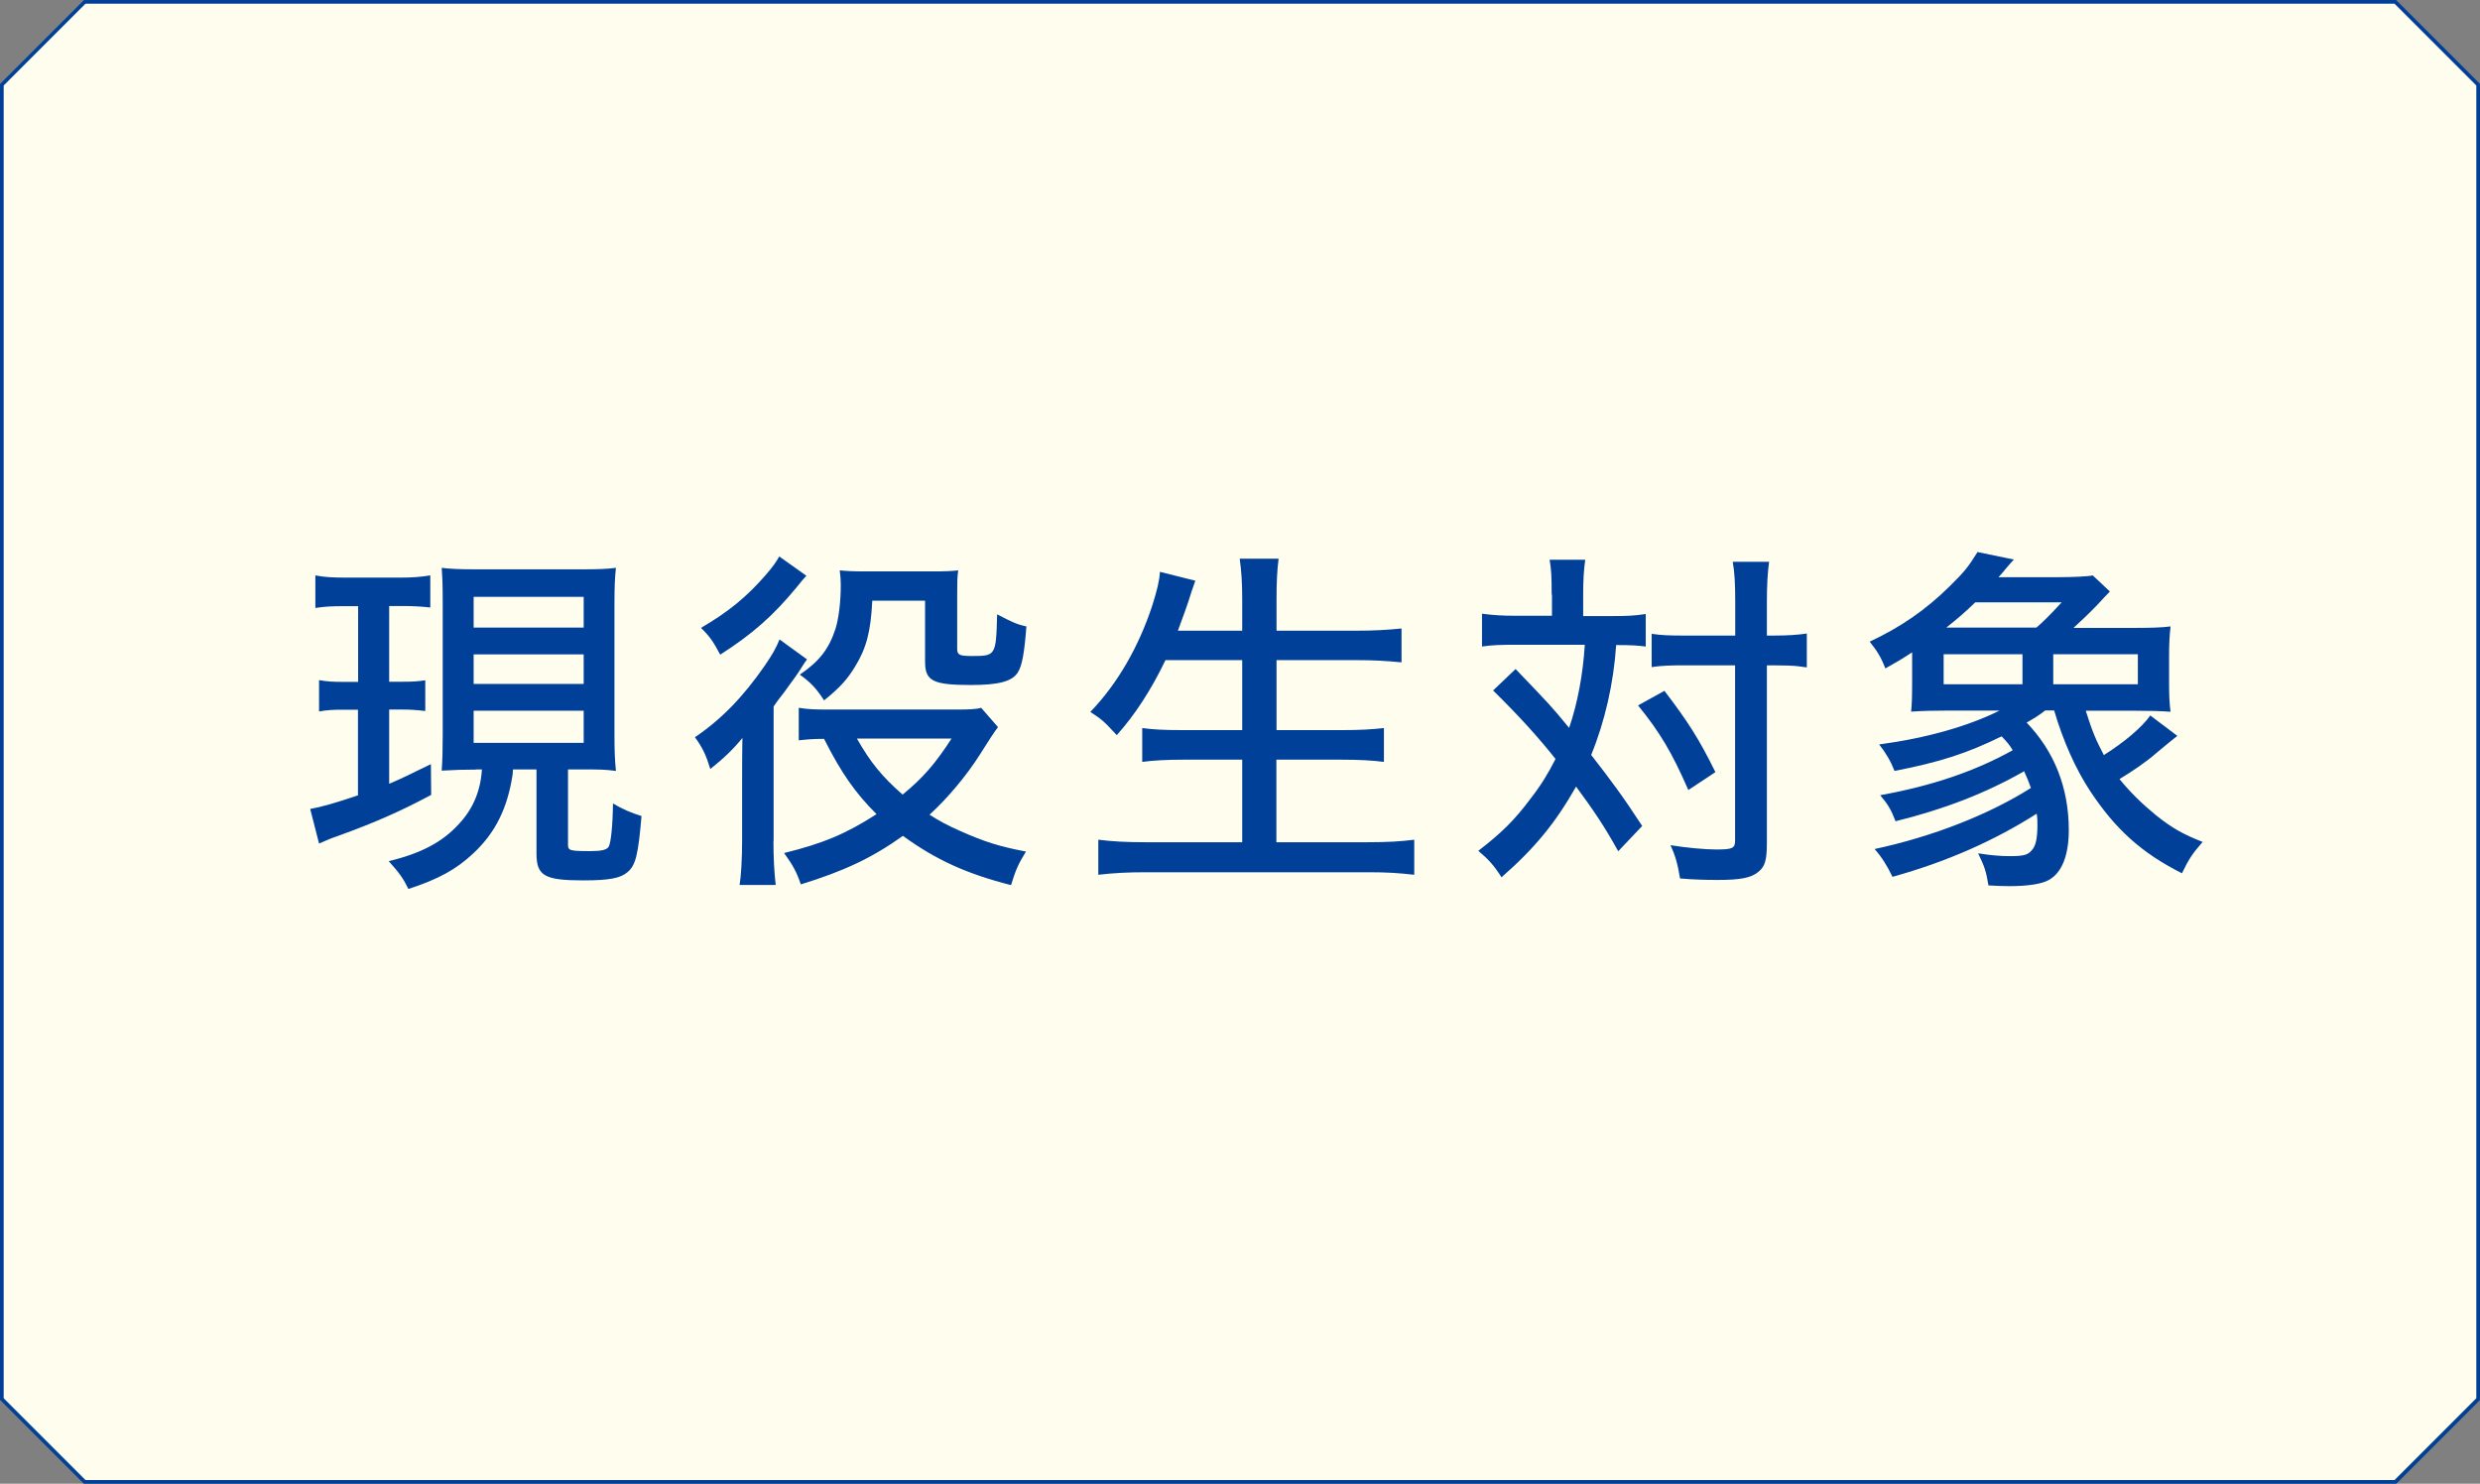
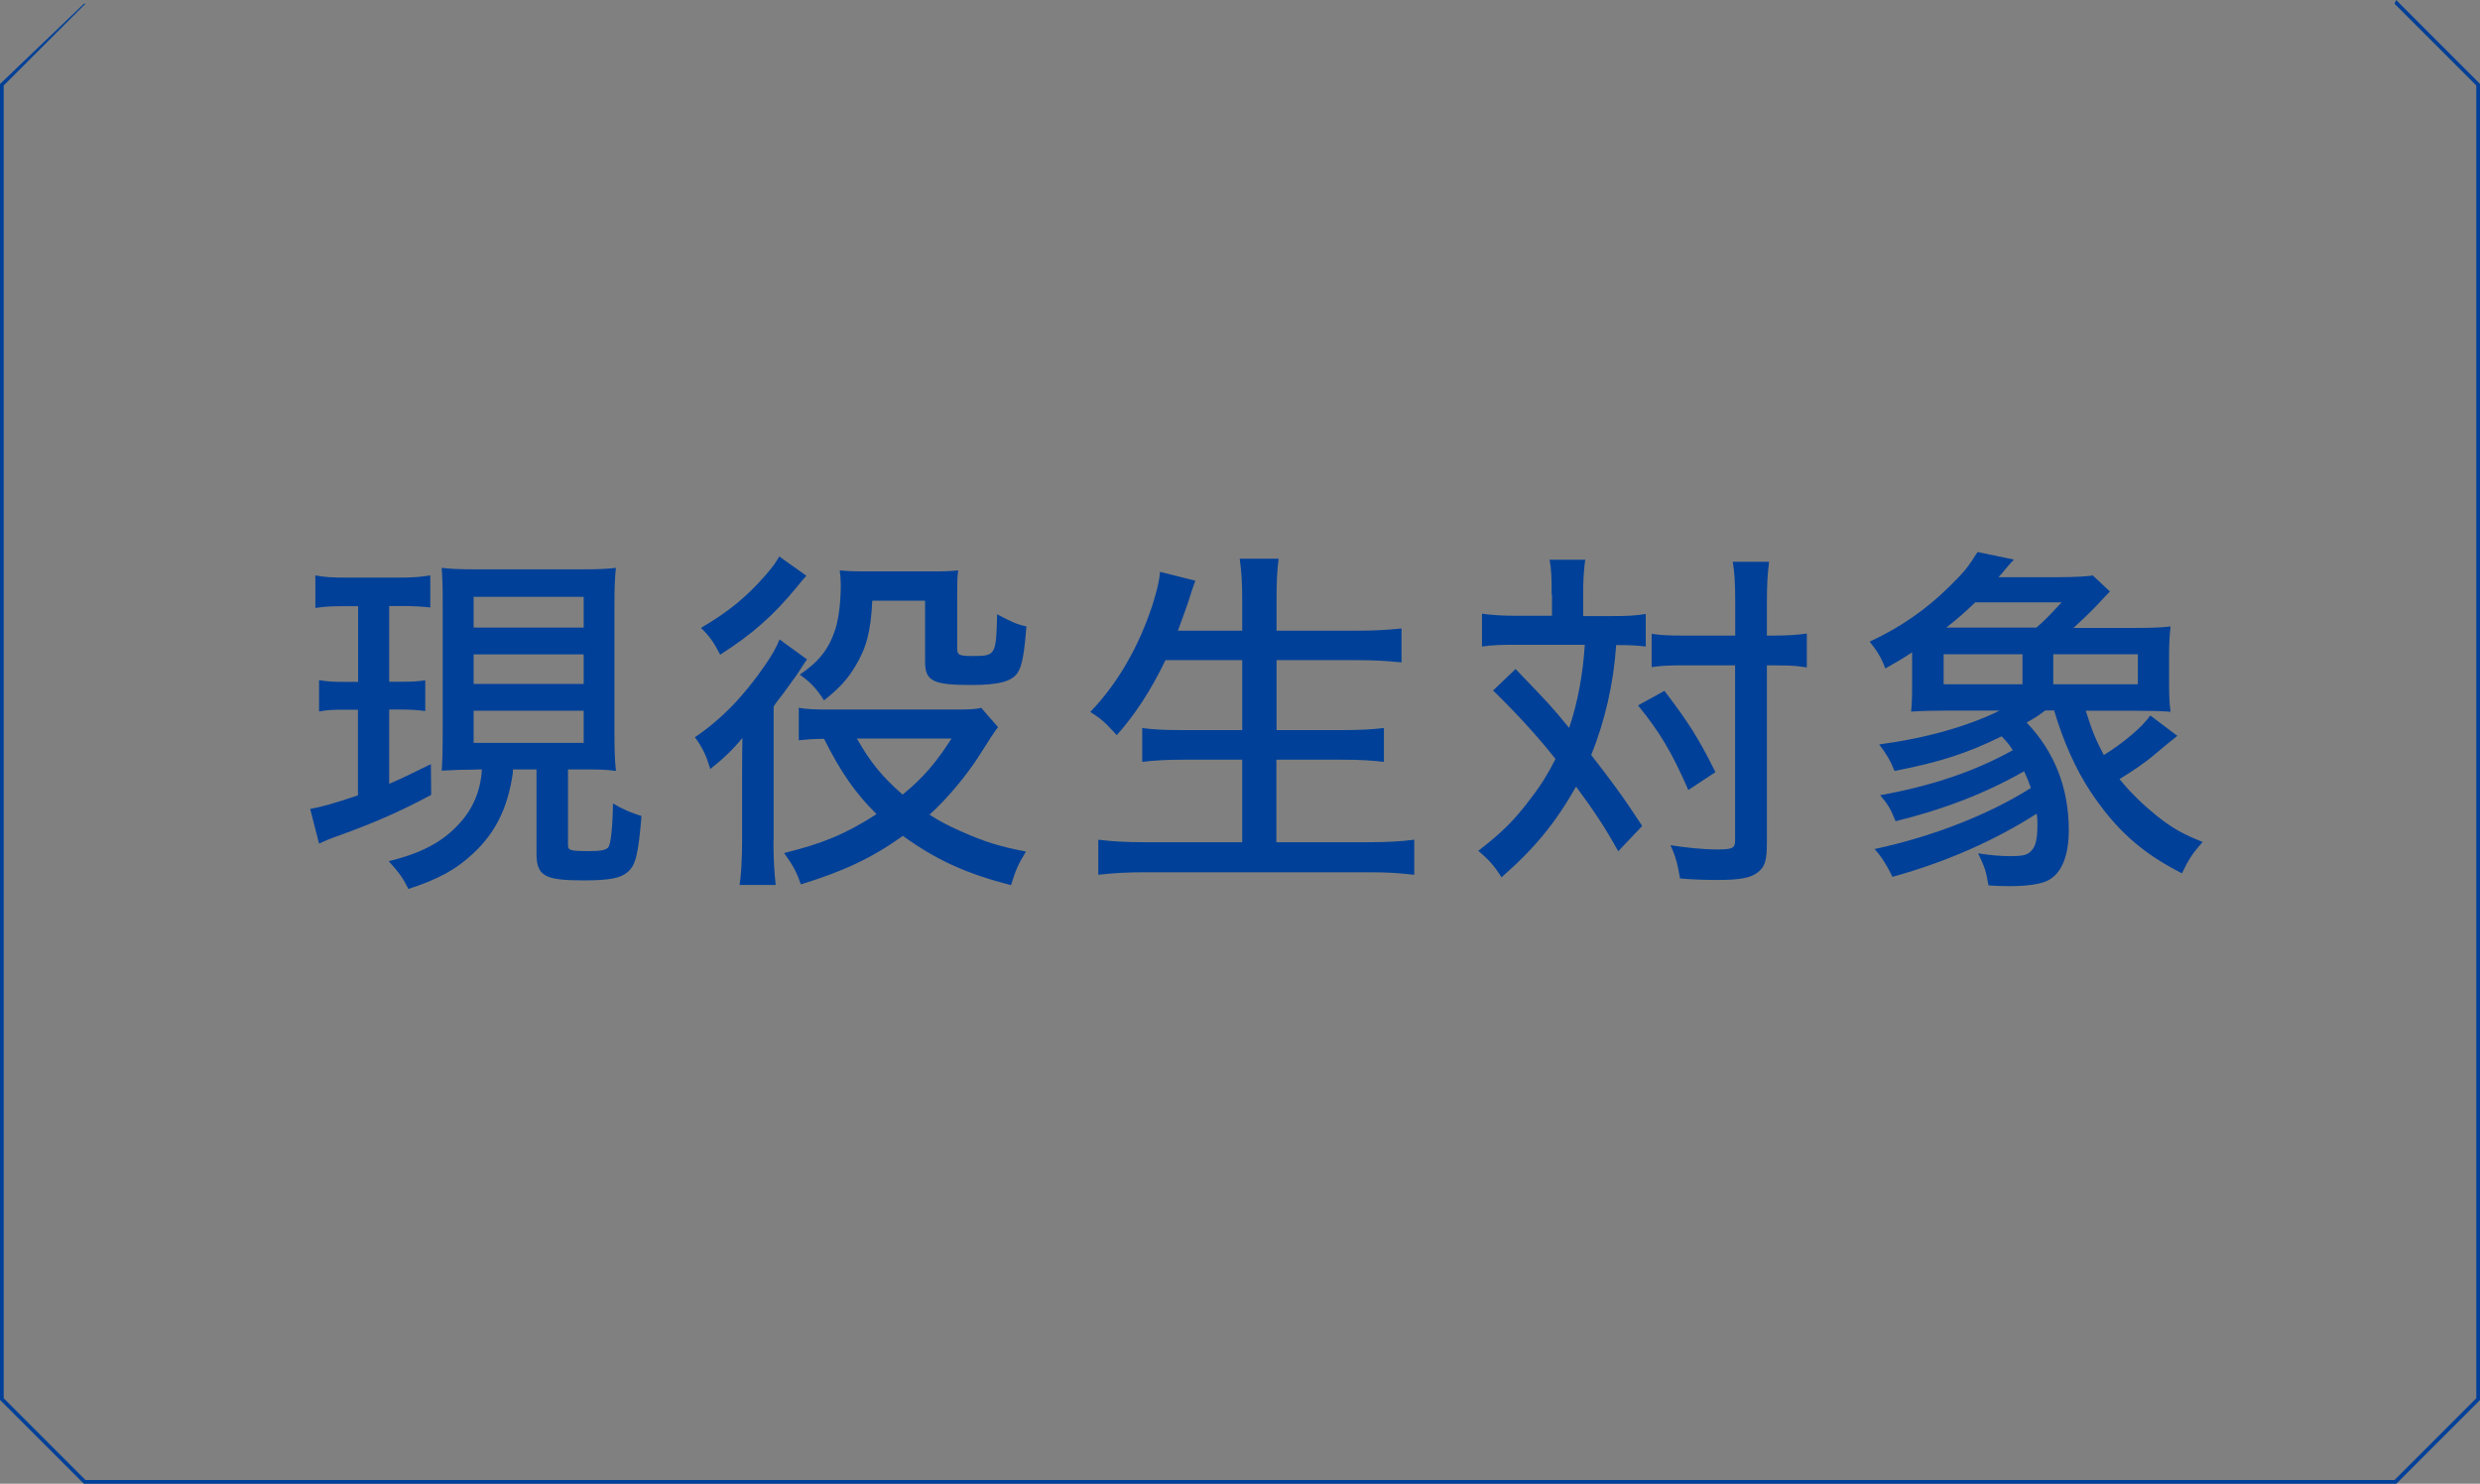
<svg xmlns="http://www.w3.org/2000/svg" id="_レイヤー_2" viewBox="0 0 167.66 100.31">
  <rect x="0" y="0" width="167.66" height="100.31" fill="#808080" stroke="none" />
  <defs>
    <style>.cls-1{fill:#004098;}.cls-1,.cls-2{stroke-width:0px;}.cls-2{fill:#fffeee;}</style>
  </defs>
  <g id="_文字">
-     <polygon class="cls-2" points="5.68 100.19 .09 94.55 .12 5.68 5.76 .09 161.98 .13 167.57 5.76 167.53 94.64 161.93 100.19 5.68 100.19" />
-     <path class="cls-1" d="M161.88.25l5.53,5.53v88.75l-5.53,5.53H5.78l-5.53-5.53V5.78L5.78.25h156.1M161.98,0H5.68L0,5.68v88.96l5.68,5.68h156.31l5.68-5.68V5.68l-5.68-5.68h0Z" />
+     <path class="cls-1" d="M161.88.25l5.53,5.53v88.75l-5.53,5.53H5.78l-5.53-5.53V5.78L5.78.25h156.1H5.68L0,5.68v88.96l5.68,5.68h156.31l5.68-5.68V5.68l-5.68-5.68h0Z" />
    <path class="cls-1" d="M23.35,40.98c-.94,0-1.33.02-2.03.12v-2.2c.6.12,1.16.15,2.12.15h3.57c.92,0,1.47-.05,2.08-.15v2.17c-.63-.07-1.13-.1-1.96-.1h-.82v5.12h.87c.72,0,1.06-.02,1.57-.1v2.08c-.58-.07-.99-.1-1.57-.1h-.87v5.02c.84-.36,1.4-.63,2.82-1.33l.02,2.08c-2.08,1.11-3.77,1.86-6.32,2.78-.56.19-.87.34-1.26.51l-.6-2.34c.7-.12,1.74-.41,3.23-.92v-5.79h-.99c-.65,0-1.11.02-1.64.12v-2.12c.56.1.94.12,1.67.12h.97v-5.12h-.87ZM32.18,52.03c-.94,0-1.35.02-2.32.07.05-.63.07-1.45.07-2.46v-8.81c0-1.26-.02-1.74-.07-2.44.58.07,1.13.1,2.34.1h7.12c1.13,0,1.69-.02,2.32-.1-.07.63-.1,1.26-.1,2.44v8.71c0,1.11.02,1.83.1,2.58-.77-.1-1.06-.1-2.32-.1h-.92v5.09c0,.39.12.43,1.5.43.7,0,1.09-.07,1.23-.27.17-.22.29-1.42.31-2.95.65.39,1.23.63,1.93.85-.22,2.58-.39,3.31-.92,3.77-.48.43-1.23.58-3.02.58-2.63,0-3.16-.31-3.16-1.83v-5.67h-1.59q0,.1-.02.31c-.34,2.29-1.16,3.96-2.66,5.36-1.16,1.09-2.34,1.74-4.39,2.41-.34-.7-.63-1.11-1.33-1.88,2.2-.53,3.65-1.3,4.76-2.53.94-1.01,1.45-2.22,1.54-3.67h-.41ZM32.02,42.43h7.44v-2.08h-7.44v2.08ZM32.02,46.24h7.44v-2h-7.44v2ZM32.02,50.22h7.44v-2.17h-7.44v2.17Z" />
    <path class="cls-1" d="M52.29,56.84c0,1.23.05,2.05.15,2.99h-2.44c.1-.6.17-1.76.17-2.99v-4.39q0-1.38.02-2.56c-.58.72-1.26,1.38-2.17,2.1-.29-.94-.51-1.42-1.04-2.15,1.79-1.21,3.28-2.75,4.73-4.85.51-.75.75-1.16.99-1.76l1.86,1.35c-.14.19-.17.22-.36.53-.24.39-.58.87-.94,1.35-.22.31-.24.34-.6.8q-.19.24-.36.51v9.08ZM54.51,38.93c-.24.27-.29.31-.65.77-1.62,1.96-2.99,3.16-5.17,4.56-.46-.87-.72-1.25-1.3-1.81,1.86-1.09,3.09-2.1,4.37-3.57.46-.53.72-.89.92-1.26l1.83,1.3ZM67.47,49.16q-.31.39-1.23,1.86c-.87,1.38-2.17,2.94-3.4,4.06.68.43,1.21.72,2.05,1.09,1.69.75,2.68,1.06,4.47,1.4-.53.87-.68,1.21-1.01,2.27-3.02-.77-5.07-1.71-7.31-3.33-2.1,1.5-4.01,2.39-6.9,3.28-.27-.8-.51-1.26-1.13-2.12,2.63-.65,4.15-1.28,6.25-2.63-1.4-1.38-2.39-2.78-3.55-5.09-.77,0-1.26.05-1.71.1v-2.2c.56.1,1.11.12,1.98.12h8.64c.89,0,1.38-.02,1.71-.12l1.16,1.33ZM58.97,40.62c-.1,2.05-.39,3.19-1.16,4.44-.51.84-.99,1.4-2.1,2.29-.51-.8-.92-1.23-1.64-1.74,1.3-.89,1.96-1.71,2.41-3.09.22-.7.36-1.81.36-2.97,0-.39-.02-.56-.07-.99.53.05.89.07,1.83.07h4.42c.94,0,1.28-.02,1.76-.07-.07.48-.07.8-.07,1.74v3.57c0,.41.17.48.99.48,1.62,0,1.64-.02,1.71-2.82,1.01.53,1.33.68,1.98.82-.14,1.81-.29,2.68-.6,3.14-.39.58-1.28.82-3.14.82-2.58,0-3.11-.27-3.11-1.57v-4.13h-3.57ZM57.93,49.93c.92,1.62,1.71,2.58,3.09,3.79,1.38-1.13,2.22-2.1,3.31-3.79h-6.4Z" />
    <path class="cls-1" d="M78.78,44.65c-.94,1.96-2.03,3.65-3.28,5.05-.92-.99-.99-1.04-1.79-1.57,1.86-1.93,3.28-4.42,4.2-7.22.31-1.01.46-1.57.51-2.25l2.39.6q-.29.8-.46,1.38c-.12.36-.36,1.04-.72,2h4.35v-2.12c0-1.13-.05-1.88-.17-2.75h2.63c-.1.8-.14,1.57-.14,2.75v2.12h5.38c1.18,0,2.1-.05,3.07-.15v2.29c-1.01-.1-1.91-.15-3.02-.15h-5.43v4.73h4.44c1.21,0,2.05-.05,2.82-.14v2.29c-.75-.1-1.69-.15-2.8-.15h-4.47v5.58h6.18c1.28,0,2.22-.05,3.14-.17v2.37c-1.09-.12-1.83-.17-3.09-.17h-15.06c-1.23,0-2.15.05-3.21.17v-2.37c.97.12,1.91.17,3.14.17h6.59v-5.58h-3.98c-1.13,0-2.05.05-2.78.15v-2.29c.72.1,1.5.14,2.75.14h4.01v-4.73h-5.19Z" />
    <path class="cls-1" d="M104.9,40.21c0-1.21-.02-1.71-.14-2.37h2.41c-.1.7-.14,1.38-.14,2.34v1.47h1.96c.97,0,1.52-.02,2.27-.14v2.2c-.56-.07-.97-.1-2-.1-.17,2.58-.77,5.19-1.69,7.43,1.3,1.67,2.15,2.8,3.45,4.8l-1.62,1.71c-.94-1.69-1.62-2.7-2.85-4.37-1.4,2.46-2.78,4.15-5.04,6.13-.51-.8-.85-1.18-1.57-1.79,1.57-1.21,2.46-2.08,3.55-3.55.68-.87,1.18-1.69,1.67-2.66-1.21-1.52-2.46-2.9-4.22-4.63l1.52-1.45c2.34,2.44,2.37,2.46,3.62,3.98.58-1.69.94-3.67,1.06-5.62h-4.73c-.97,0-1.54.02-2.22.12v-2.22c.75.1,1.4.14,2.32.14h2.41v-1.45ZM112.52,46.7c1.64,2.15,2.34,3.26,3.45,5.5l-1.83,1.21c-1.13-2.58-1.93-3.91-3.4-5.72l1.79-.99ZM113.95,44.98c-1.01,0-1.62.02-2.29.12v-2.25c.65.1,1.23.12,2.29.12h3.36v-2.24c0-1.33-.05-2.1-.17-2.75h2.46c-.1.72-.15,1.54-.15,2.75v2.24h.41c.99,0,1.71-.05,2.29-.14v2.29q-.19-.02-.53-.07c-.29-.05-1.09-.07-1.76-.07h-.41v11.97c0,1.18-.12,1.62-.56,1.98-.48.41-1.18.56-2.75.56-.77,0-1.62-.02-2.56-.1-.17-1.01-.31-1.52-.65-2.25,1.04.17,2.34.29,3.07.29,1.11,0,1.3-.07,1.3-.6v-11.85h-3.36Z" />
    <path class="cls-1" d="M141,48.03c.48,1.52.7,2,1.23,3.02,1.38-.87,2.58-1.88,3.14-2.68l1.83,1.38c-.41.31-.53.43-1.42,1.16-.72.63-1.62,1.23-2.49,1.76.72.89,1.54,1.69,2.46,2.44,1.11.89,1.86,1.3,3.16,1.81-.7.8-.92,1.13-1.4,2.12-2.73-1.38-4.49-2.97-6.2-5.55-.97-1.47-1.83-3.38-2.44-5.46h-.6c-.51.39-.72.51-1.26.82,1.88,1.96,2.85,4.42,2.85,7.27,0,1.69-.46,2.87-1.33,3.36-.48.29-1.47.43-2.7.43-.41,0-.87-.02-1.4-.05-.17-.99-.24-1.21-.7-2.17.89.14,1.52.19,2.15.19.89,0,1.21-.07,1.47-.39.27-.27.39-.8.39-1.71,0-.29,0-.46-.05-.77-2.87,1.83-6.11,3.26-9.75,4.27-.34-.72-.75-1.38-1.21-1.88,3.93-.84,7.75-2.34,10.57-4.13-.17-.46-.24-.65-.46-1.13-2.56,1.47-5.43,2.58-8.69,3.38-.31-.8-.53-1.16-1.04-1.76,3.52-.63,6.45-1.64,8.96-3.04-.24-.39-.36-.53-.75-.94-2.29,1.13-4.15,1.74-7.24,2.34-.27-.68-.58-1.21-1.04-1.79,3.19-.43,6.01-1.23,8.14-2.29h-3.52c-1.01,0-1.67.02-2.46.07.05-.43.07-.99.07-2.05v-1.96c-.7.46-.99.63-1.81,1.09-.31-.8-.56-1.18-1.06-1.81,2.08-.97,3.79-2.15,5.38-3.72,1.06-1.04,1.28-1.33,1.91-2.34l2.46.51q-.19.19-.56.63-.12.17-.48.56h4.1c.94,0,1.98-.05,2.27-.12l1.16,1.09q-.27.27-.87.92c-.46.48-1.04,1.04-1.59,1.54h3.98c1.21,0,1.96-.02,2.58-.1-.07.65-.1,1.16-.1,2.05v1.67c0,.92.02,1.47.1,2.05-.63-.05-1.38-.07-2.39-.07h-3.36ZM136.73,46.26v-2.03h-5.33v2.03h5.33ZM137.67,42.43c.48-.41.89-.82,1.71-1.71h-5.84c-.65.63-1.18,1.09-1.96,1.71h6.08ZM144.53,46.26v-2.03h-5.72v2.03h5.72Z" />
  </g>
</svg>